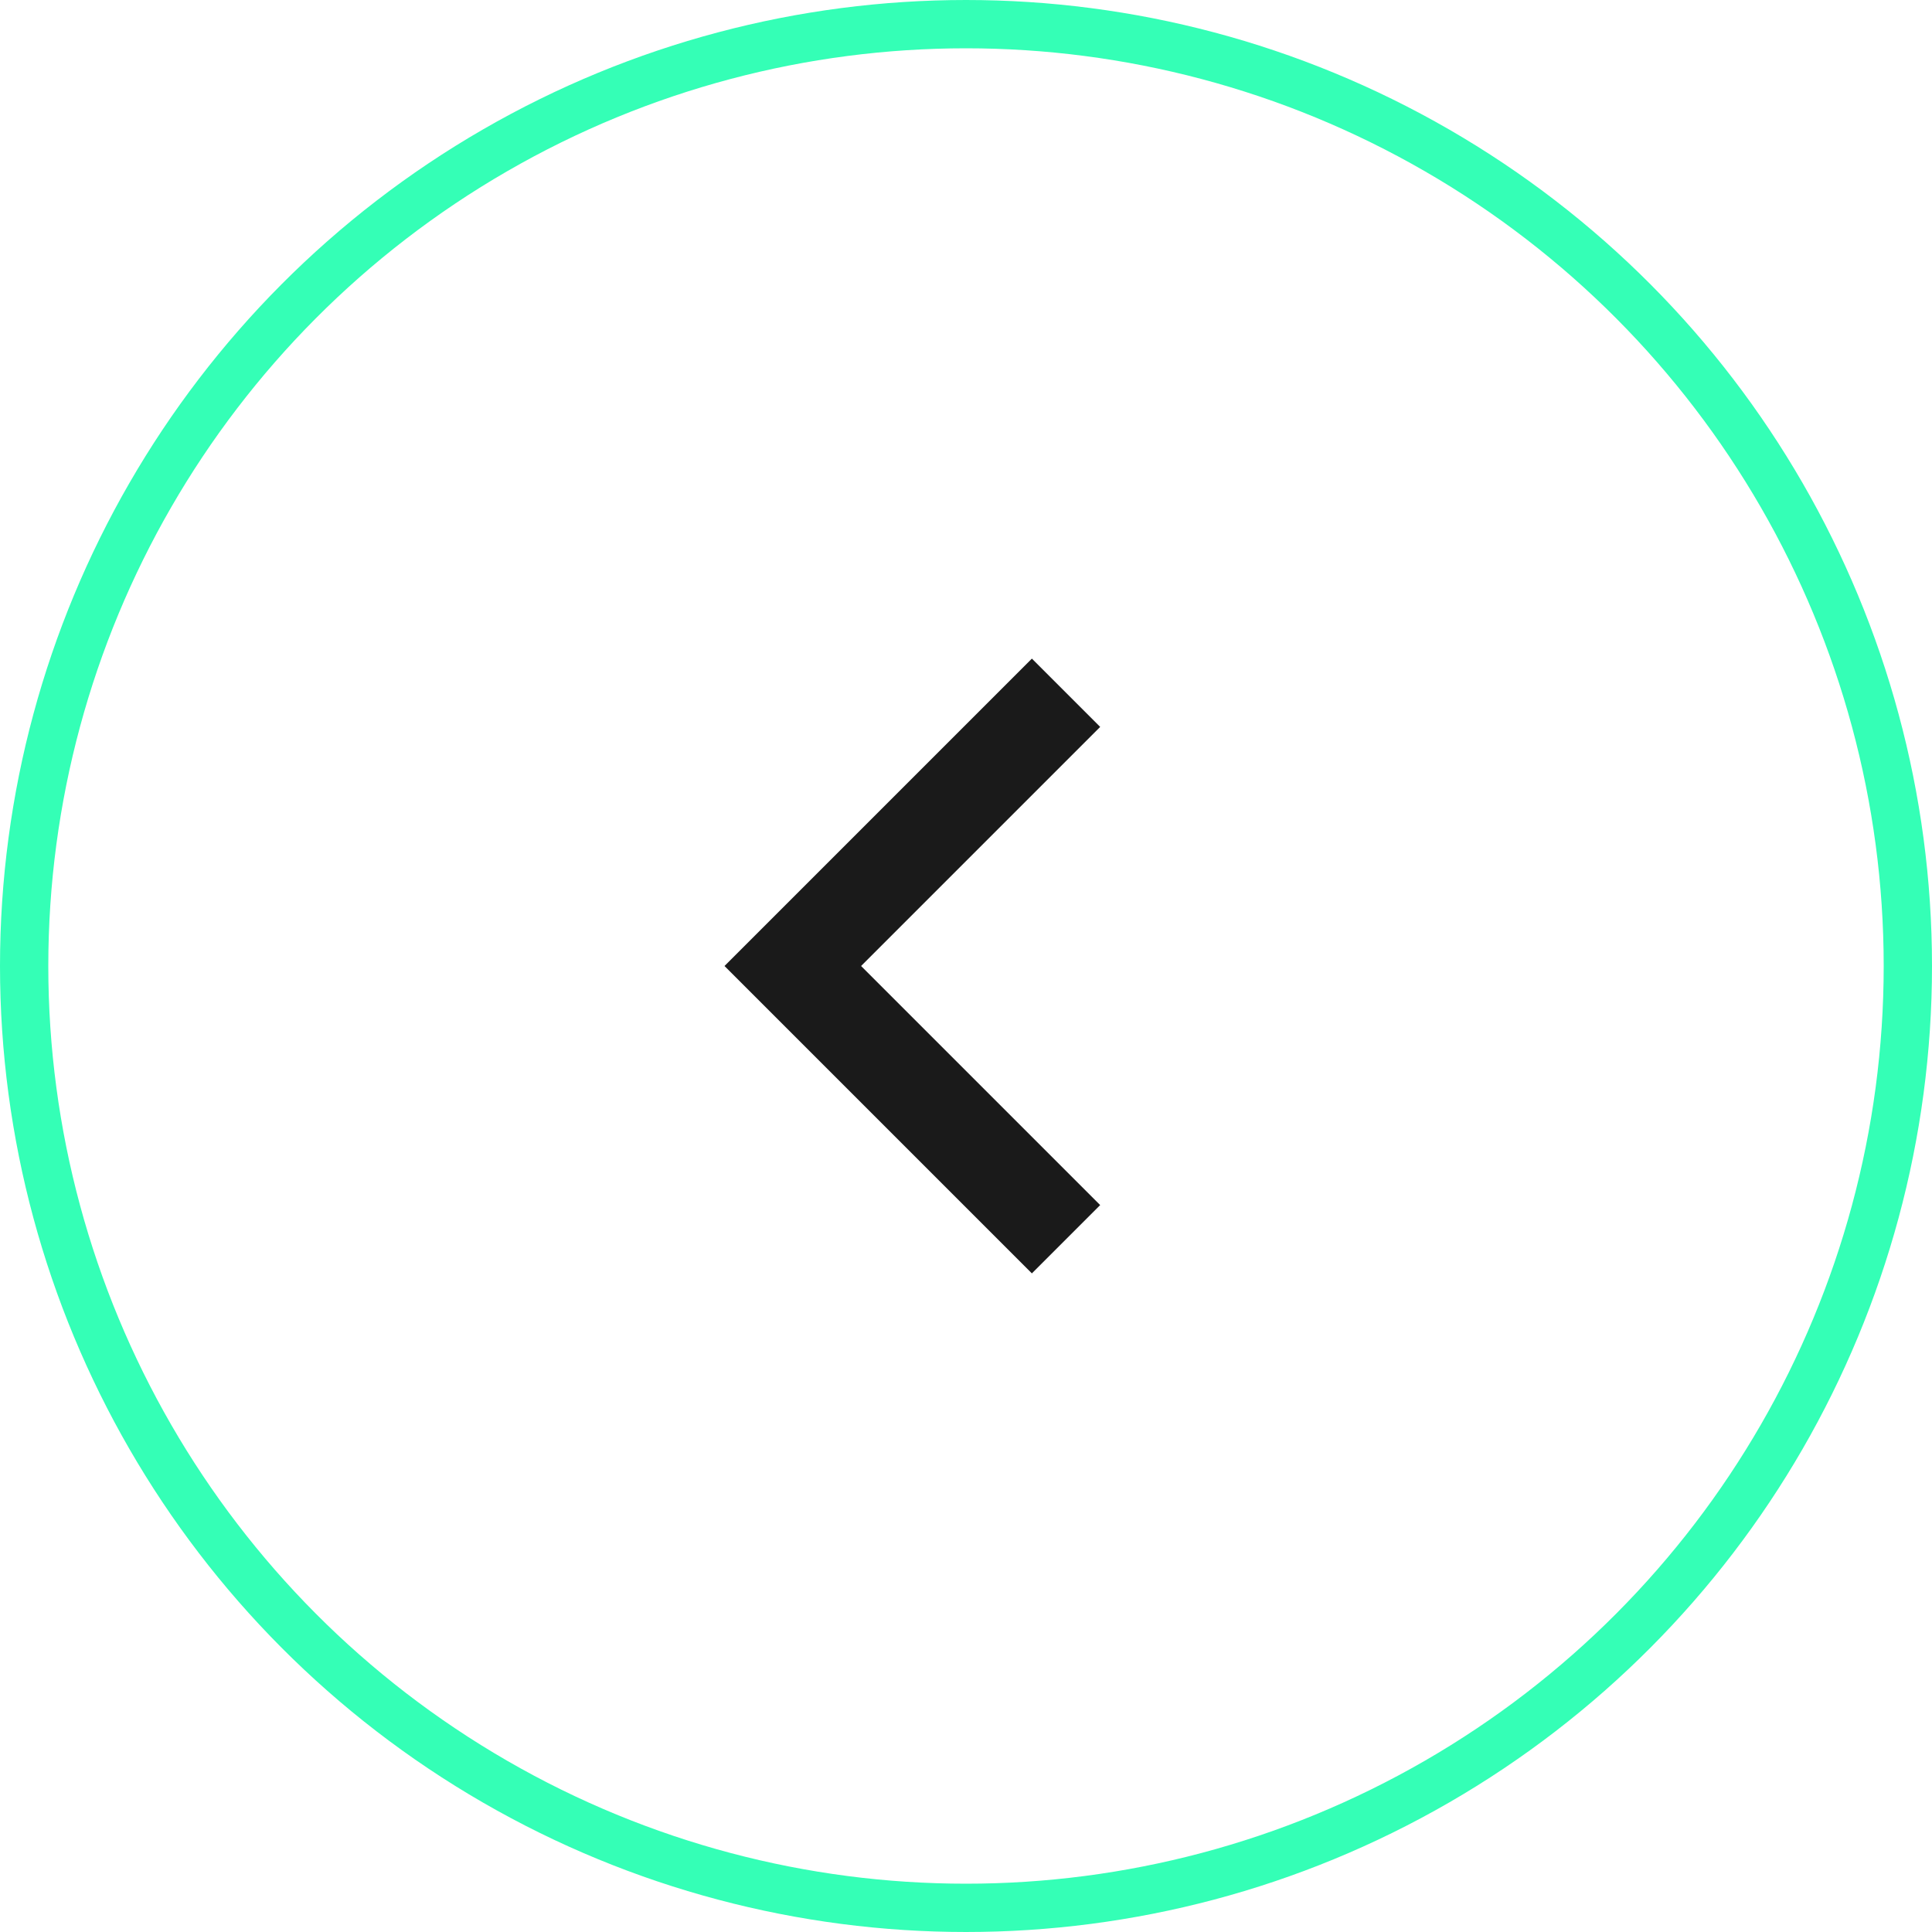
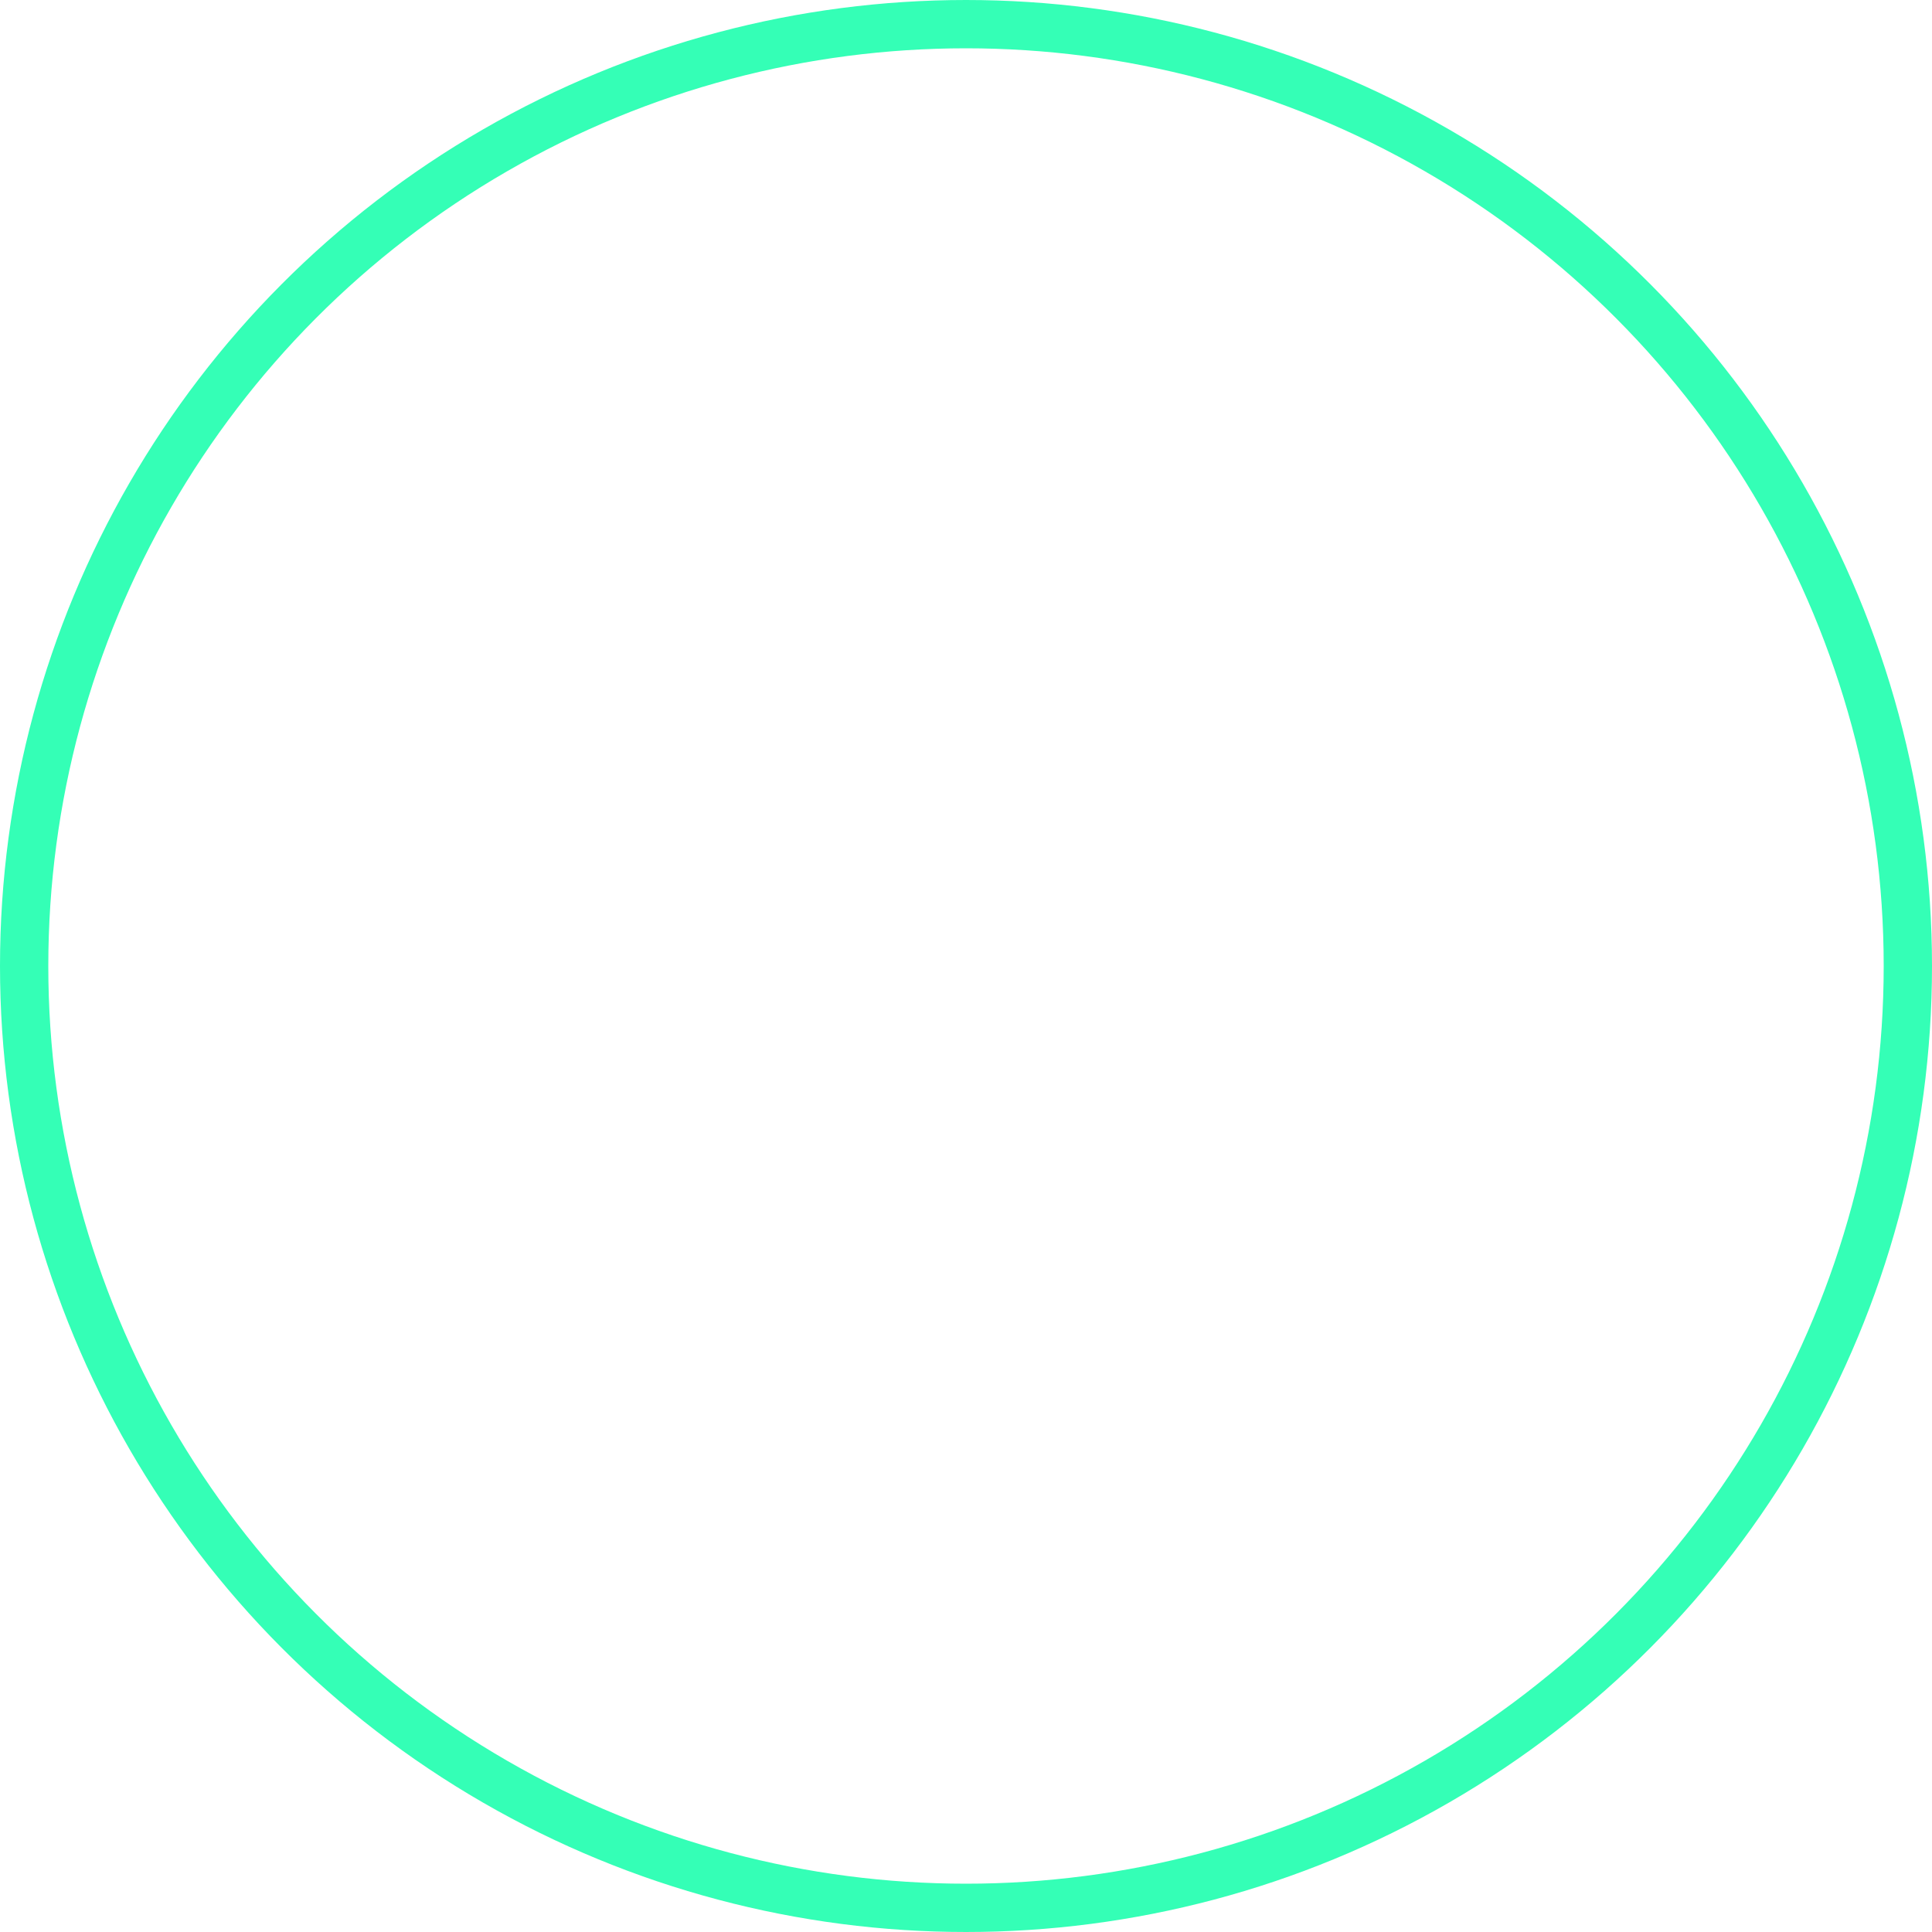
<svg xmlns="http://www.w3.org/2000/svg" width="40" height="40" viewBox="0 0 40 40" fill="none">
  <circle cx="20" cy="20" r="19.5" stroke="#34FFB6" />
  <g clip-path="url(#clip0_630_1554)">
-     <path d="M17.828 20L22.778 24.95L21.364 26.364L15 20L21.364 13.636L22.778 15.05L17.828 20Z" fill="#1A1A1A" />
-   </g>
+     </g>
  <defs>
    <clipPath id="clip0_630_1554">
      <rect width="24" height="24" fill="white" transform="translate(31 32) rotate(-180)" />
    </clipPath>
  </defs>
</svg>